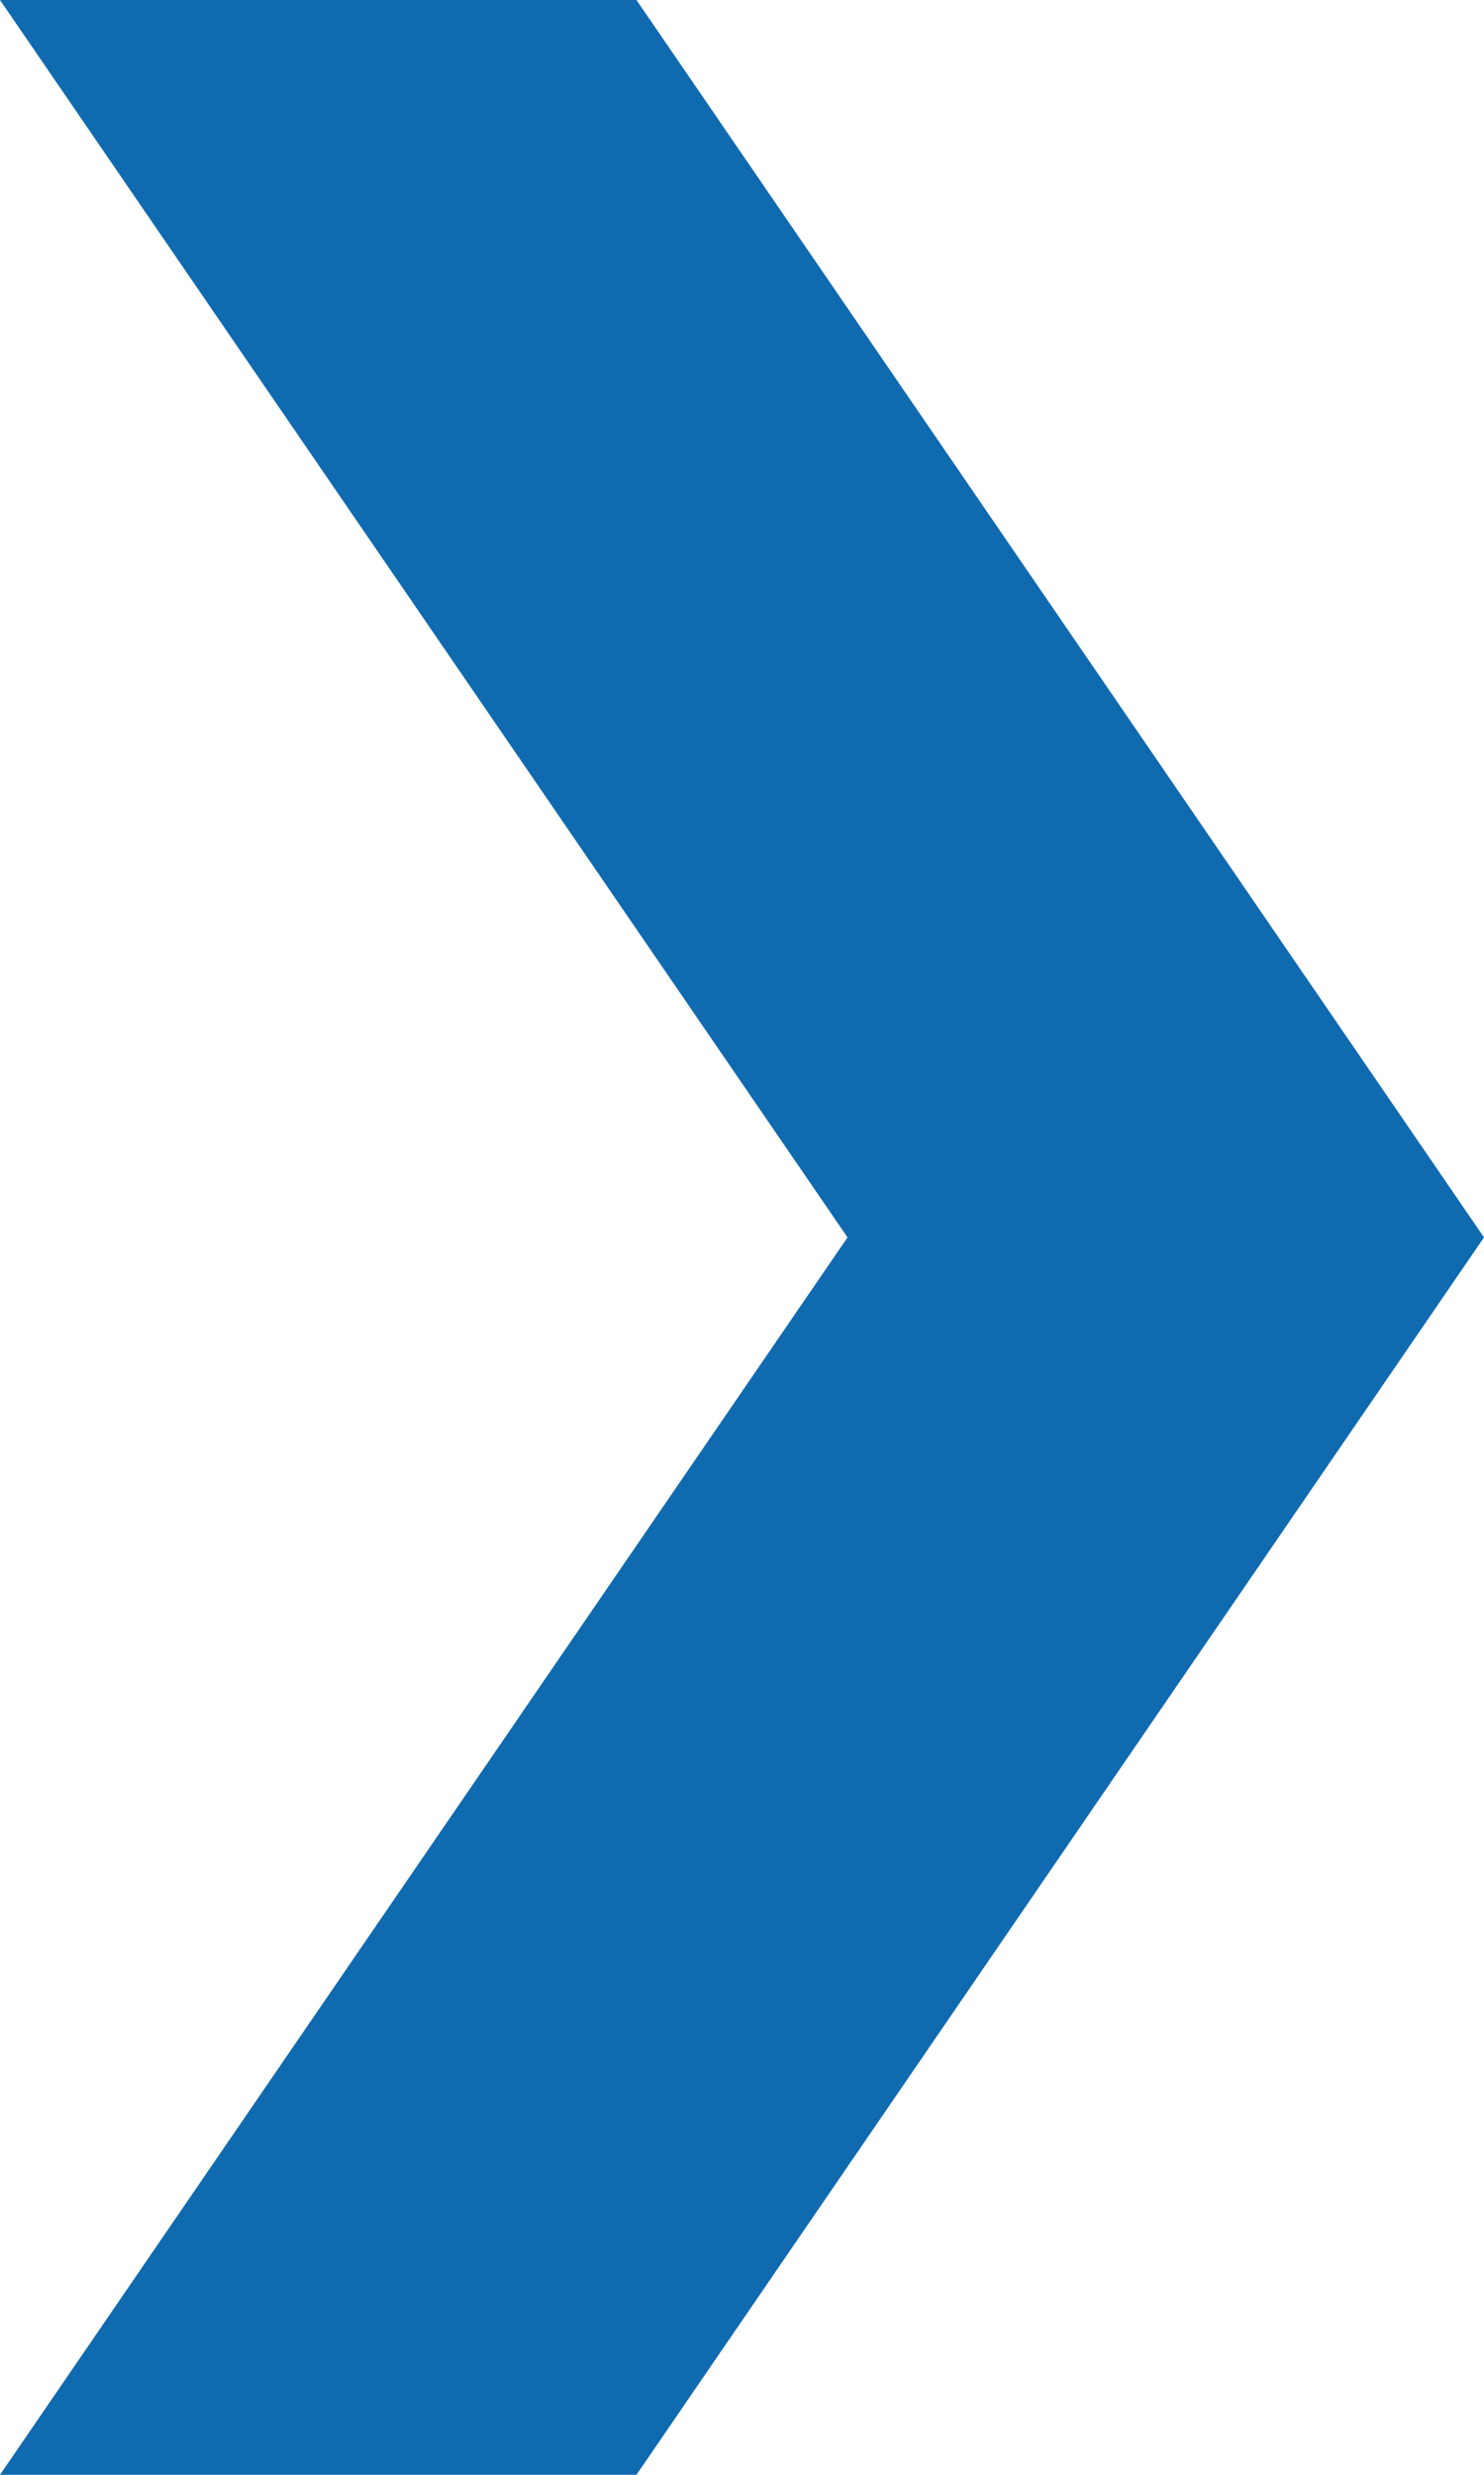
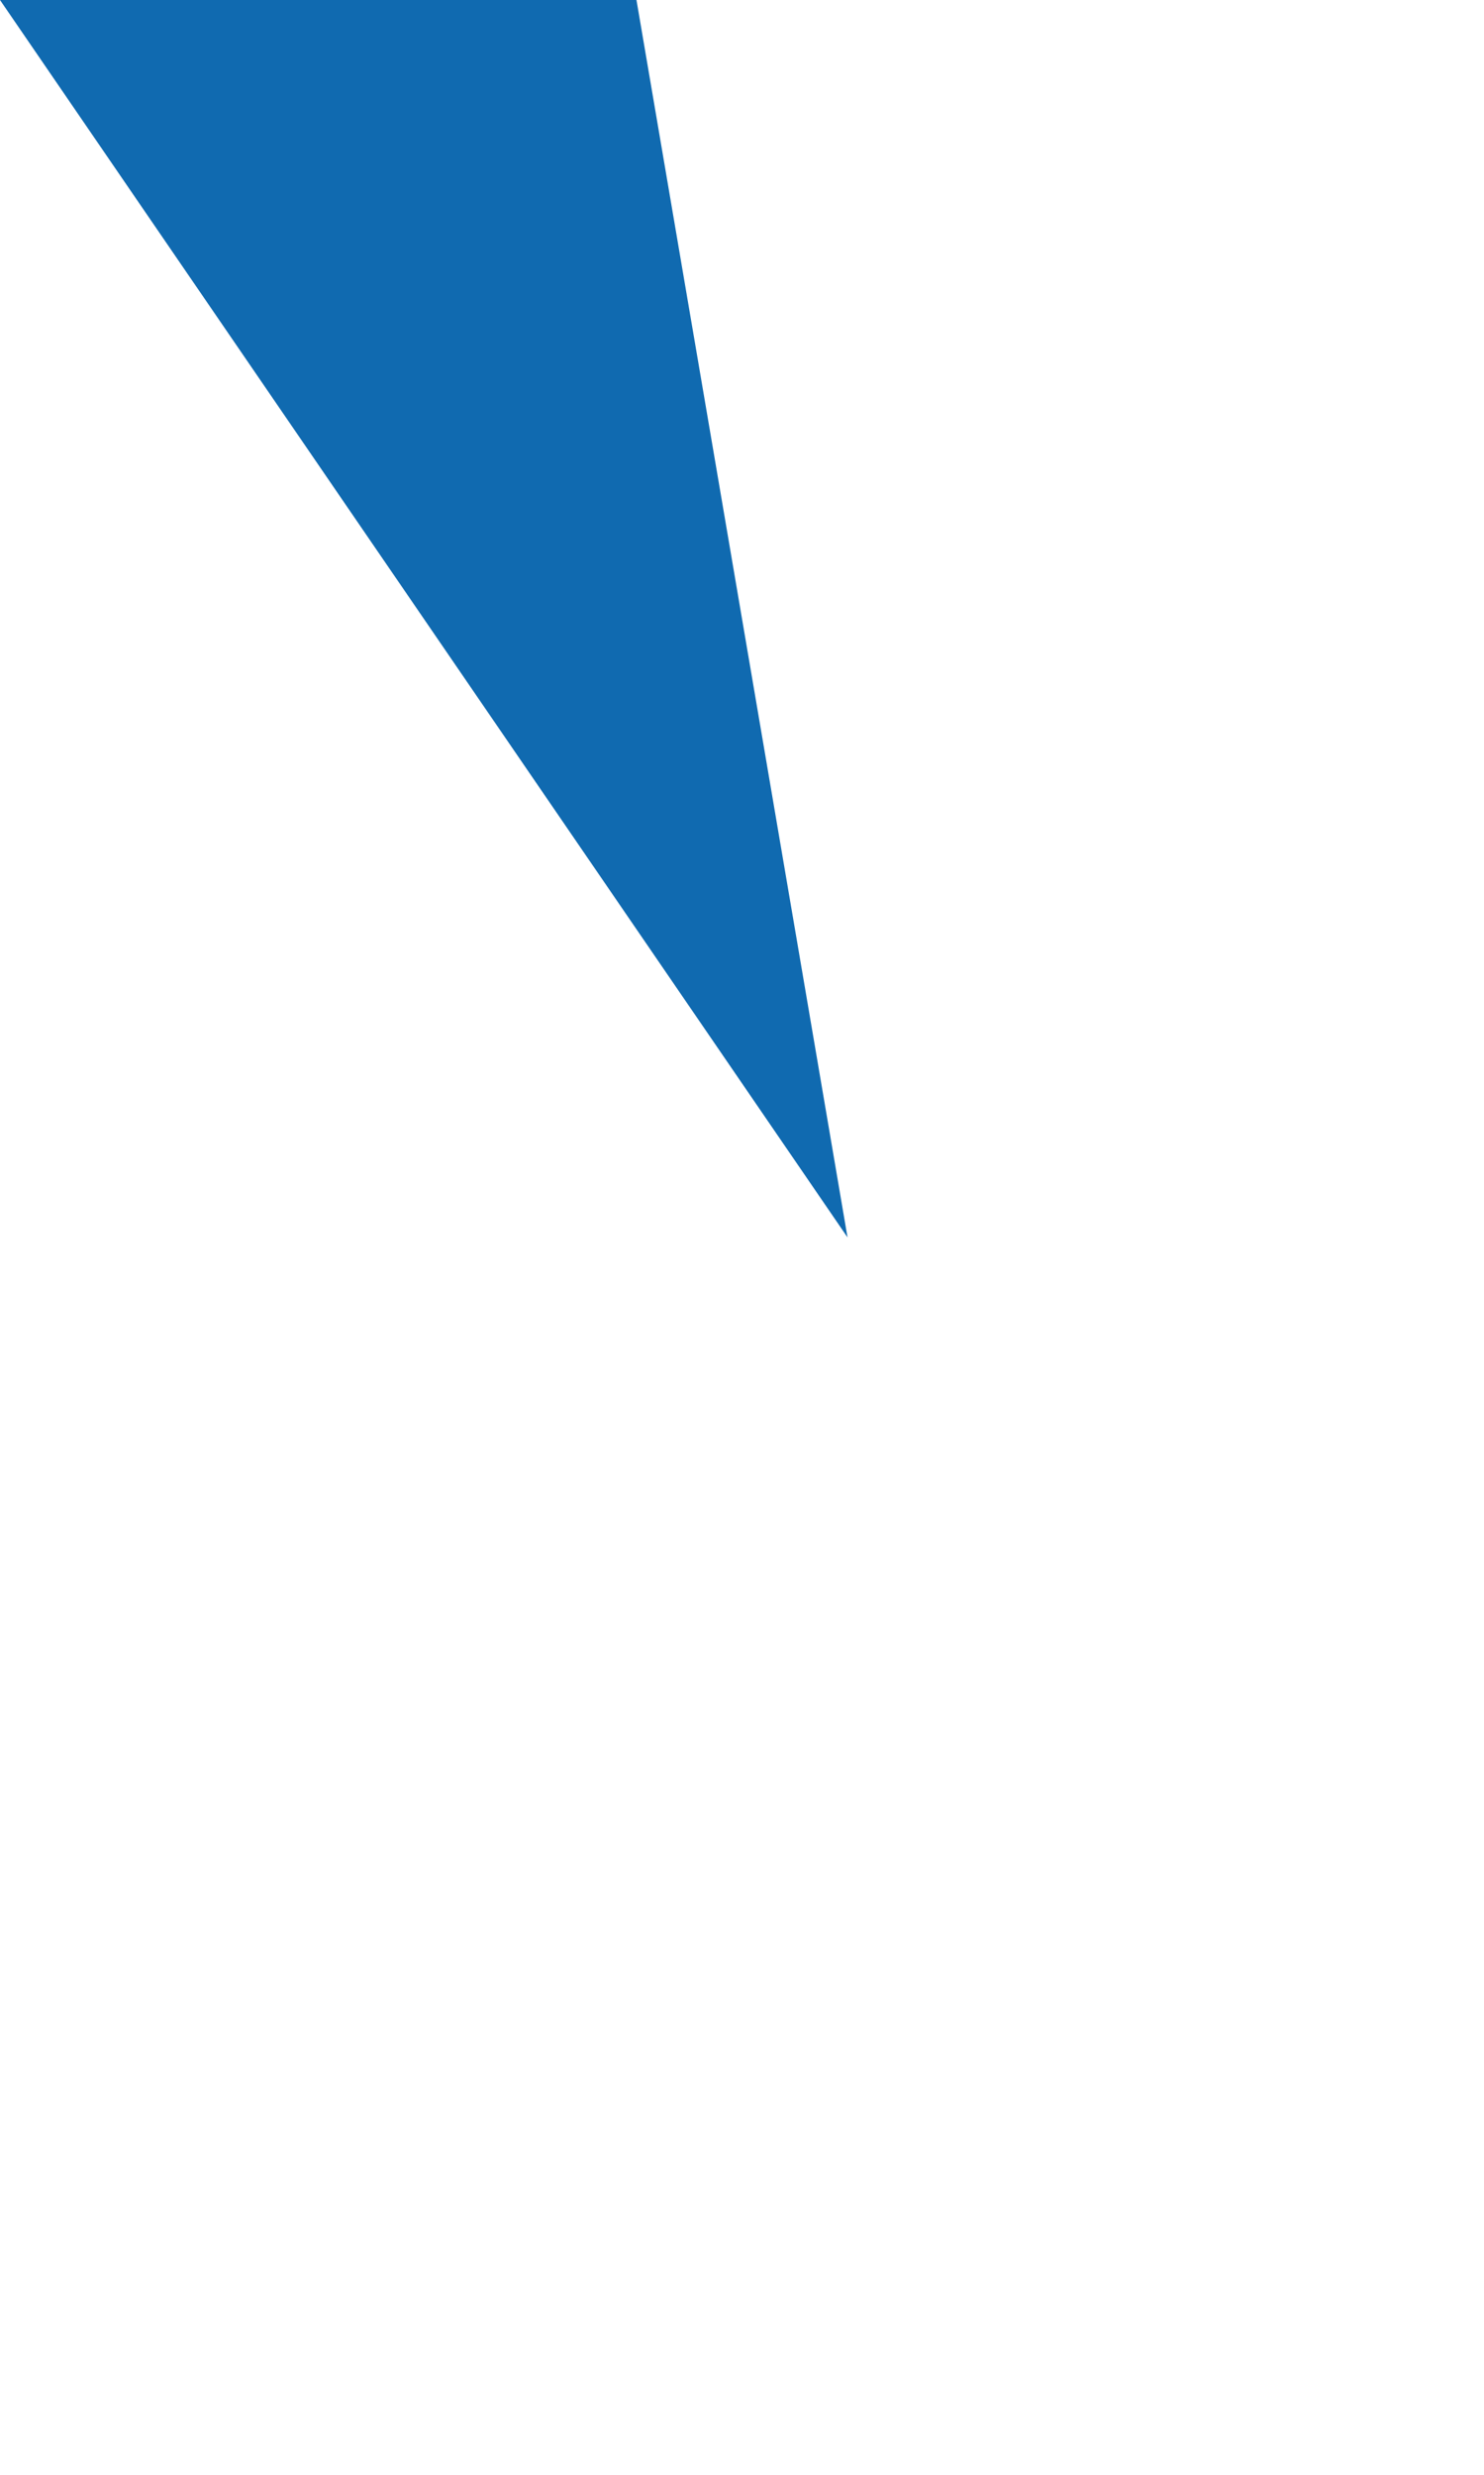
<svg xmlns="http://www.w3.org/2000/svg" width="18" height="30" viewBox="0 0 18 30">
-   <path d="M16.549,6.113H8.829l10.28,15-10.28,15h7.72l10.28-15Z" transform="translate(-8.829 -6.113)" fill="#106ab0" />
+   <path d="M16.549,6.113H8.829l10.28,15-10.28,15l10.28-15Z" transform="translate(-8.829 -6.113)" fill="#106ab0" />
</svg>